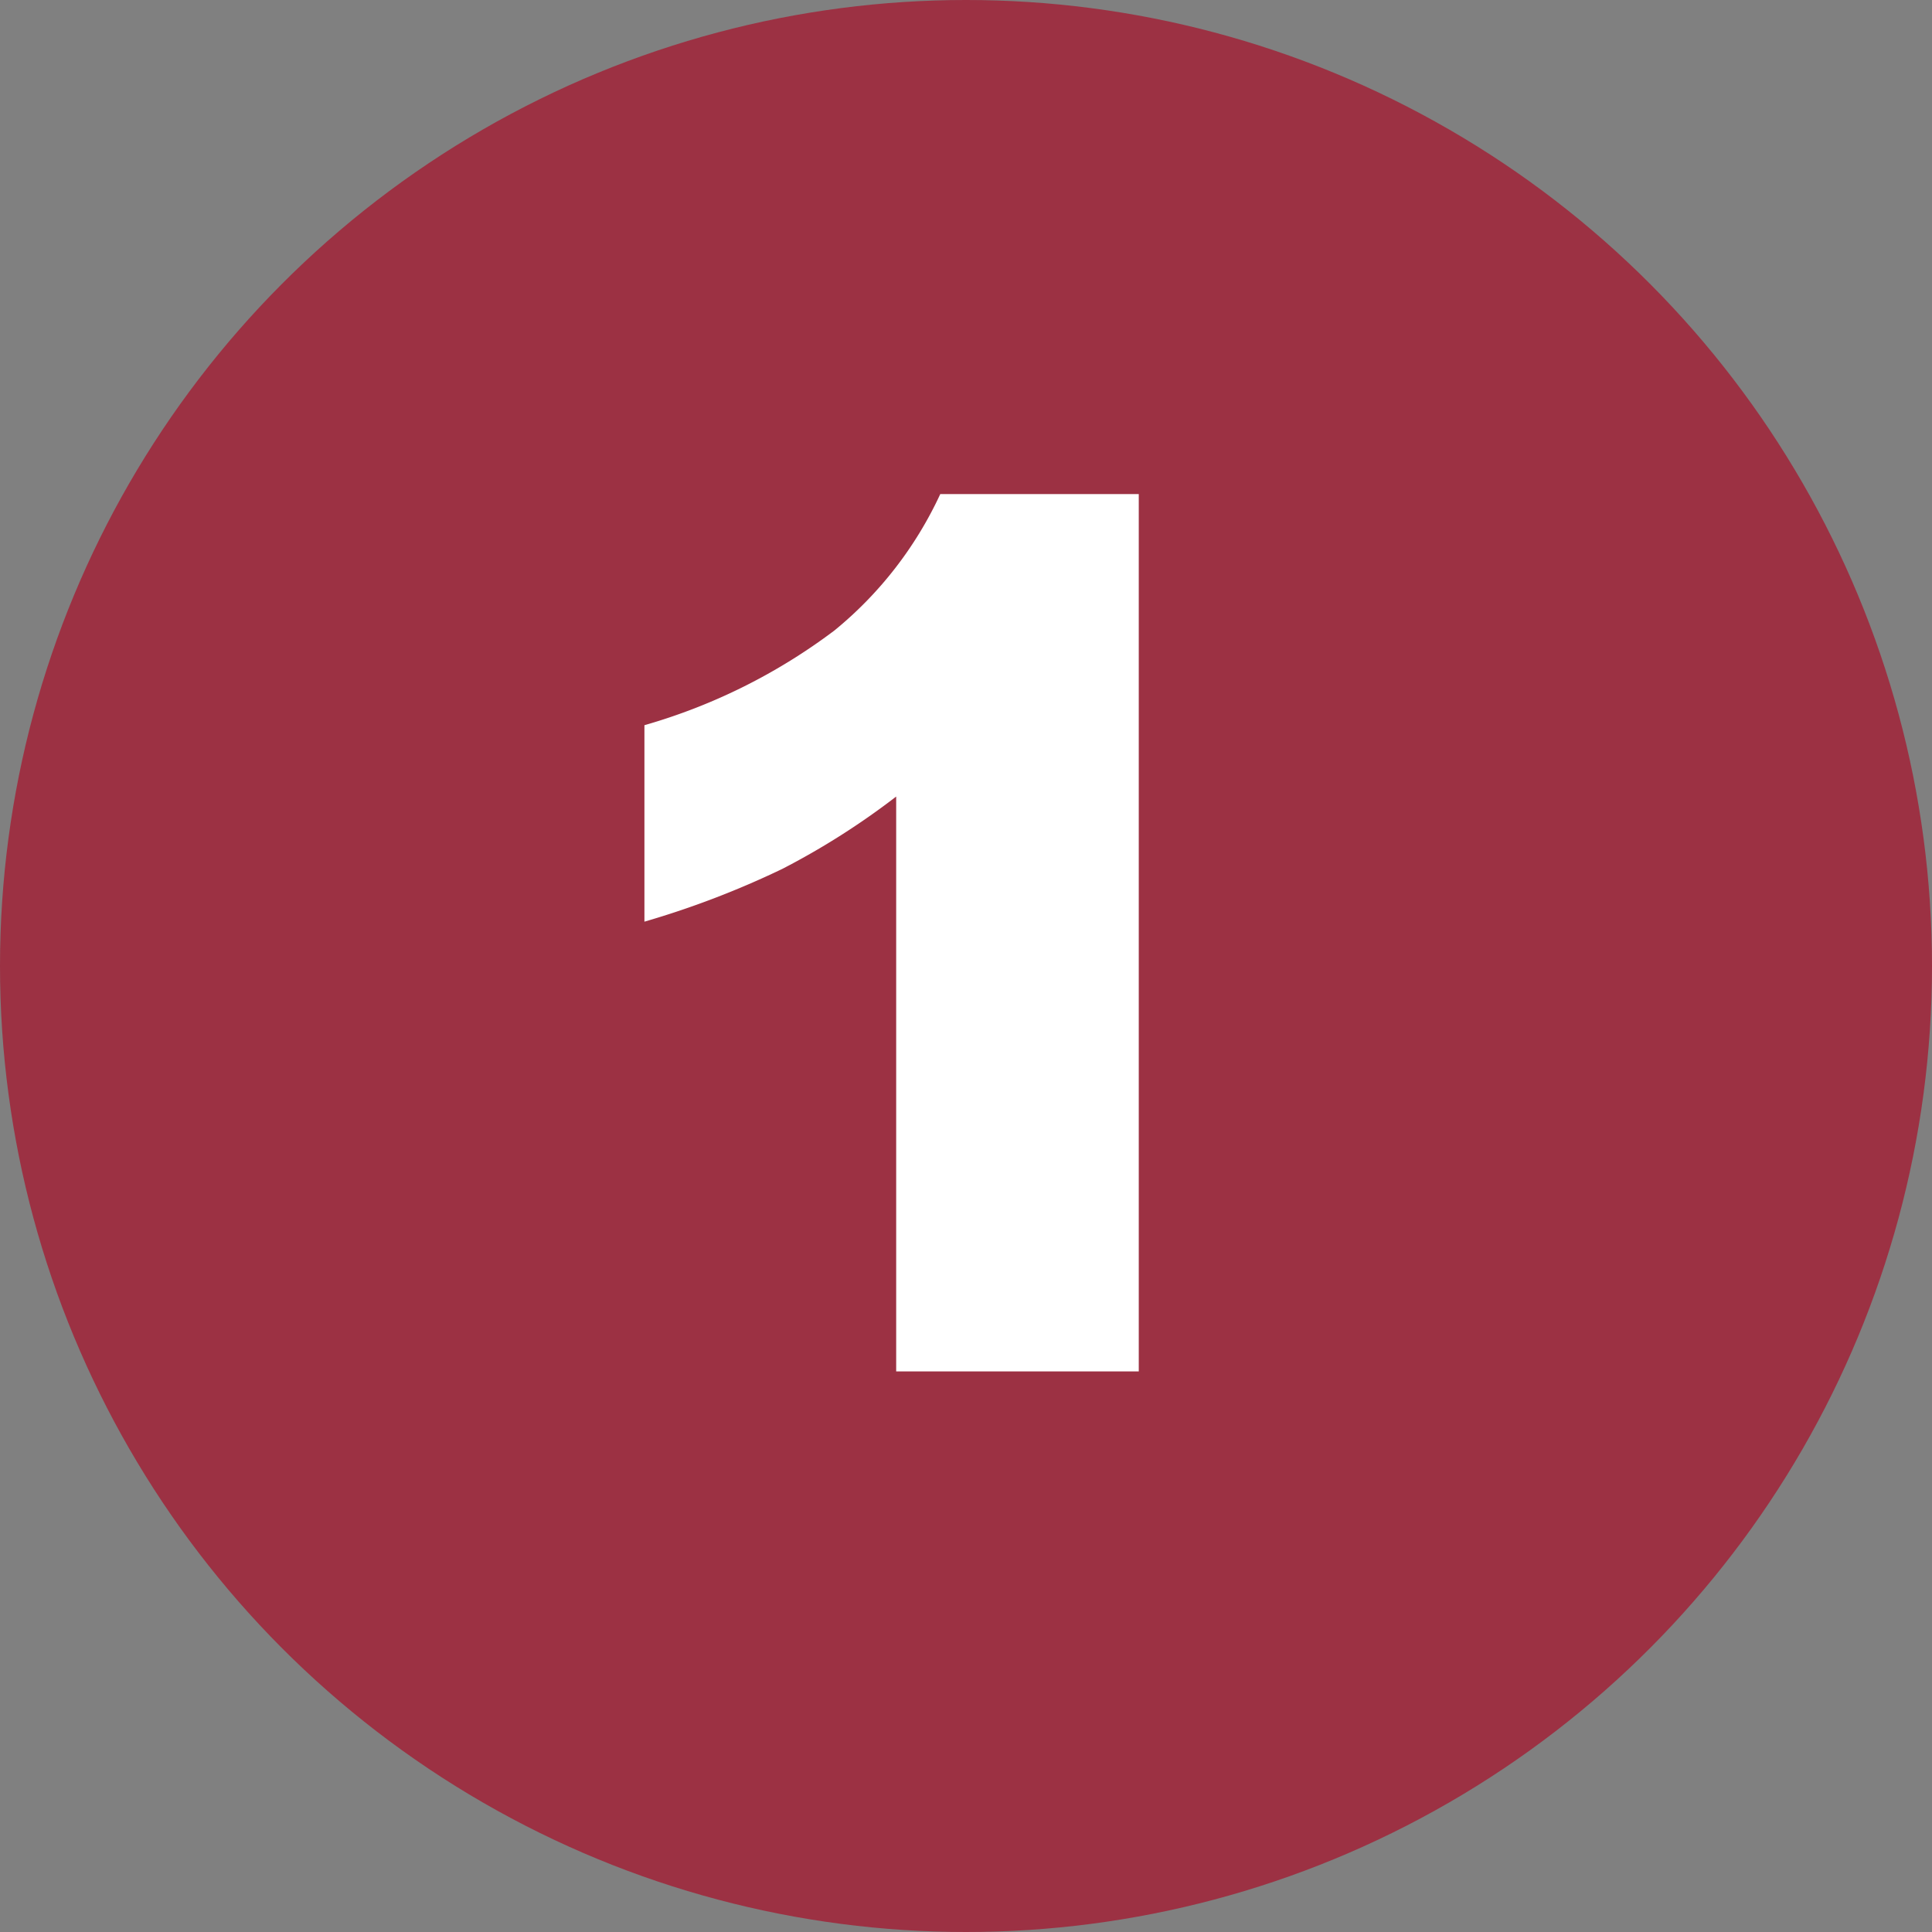
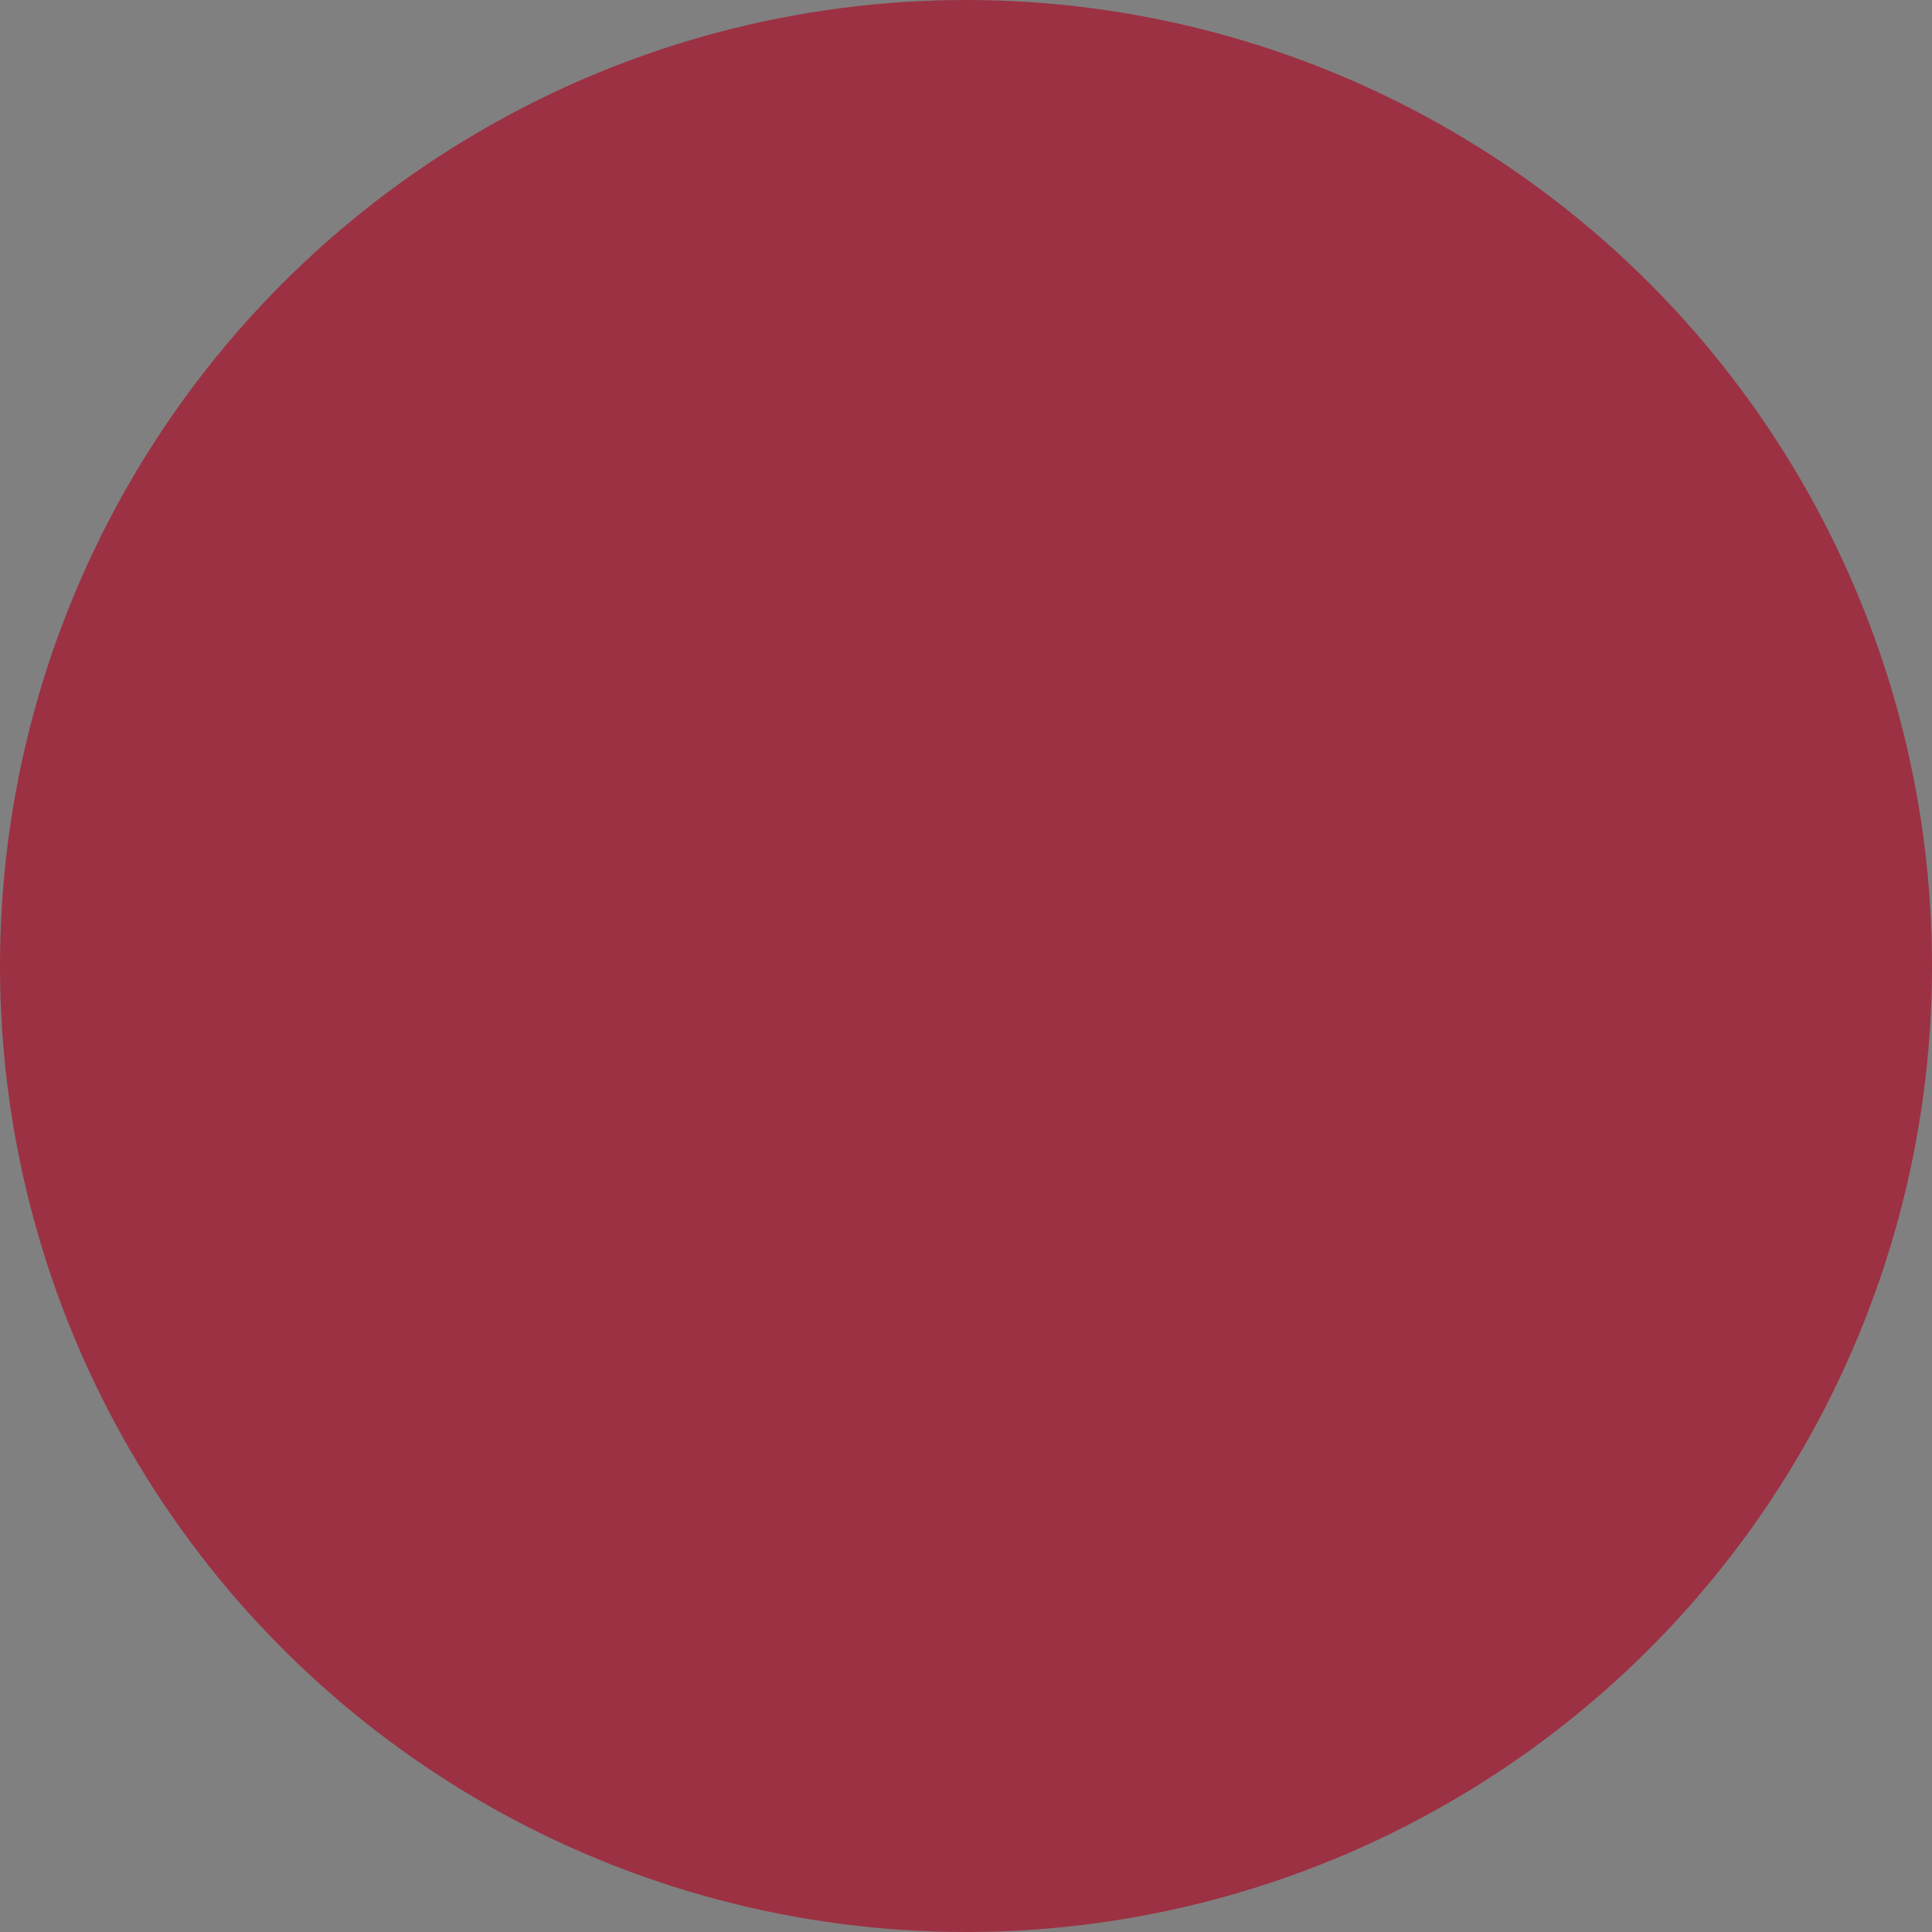
<svg xmlns="http://www.w3.org/2000/svg" viewBox="0 0 75.82 75.82">
  <rect x="0" y="0" width="75.82" height="75.82" fill="#808080" stroke="none" />
  <defs>
    <style>.cls-1{fill:#9c3143;}.cls-2{fill:#fff;}</style>
  </defs>
  <title>1</title>
  <g id="Layer_2" data-name="Layer 2">
    <g id="Layer_1-2" data-name="Layer 1">
      <circle class="cls-1" cx="37.91" cy="37.91" r="37.91" />
-       <path class="cls-2" d="M44.69,19.39V53.82H35.17V31.26A29.42,29.42,0,0,1,30.7,34.1a35.09,35.09,0,0,1-5.41,2.07V28.46a22.82,22.82,0,0,0,7.46-3.72,15.1,15.1,0,0,0,4.15-5.35Z" />
    </g>
  </g>
</svg>